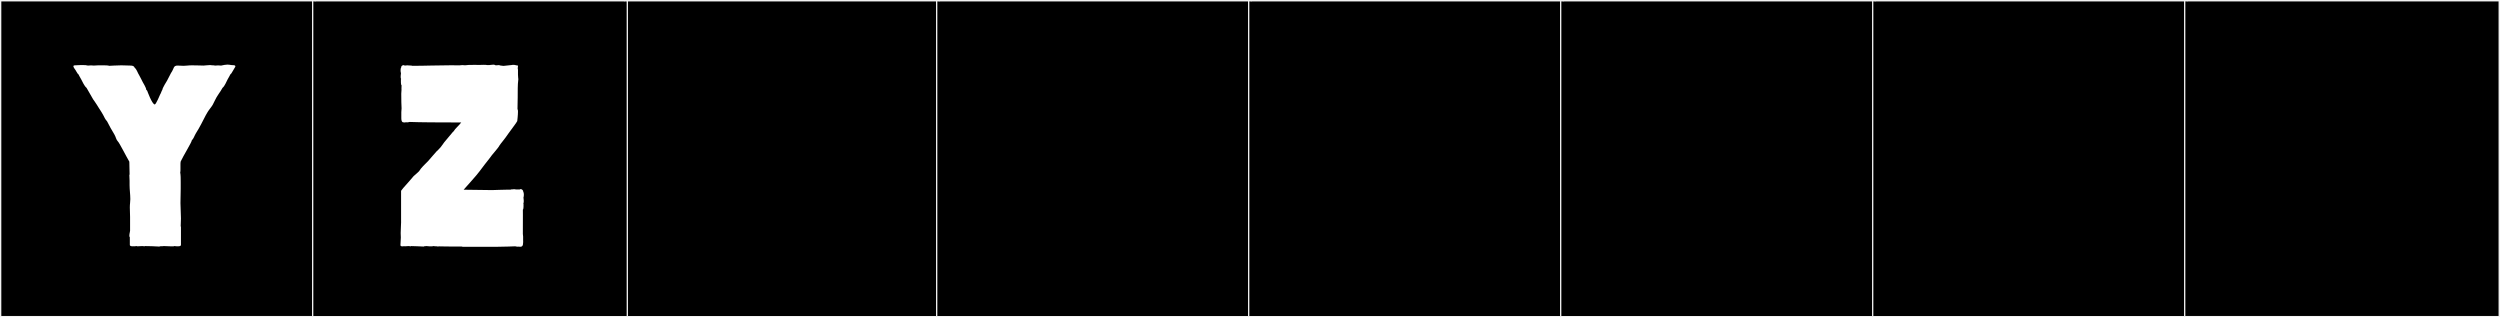
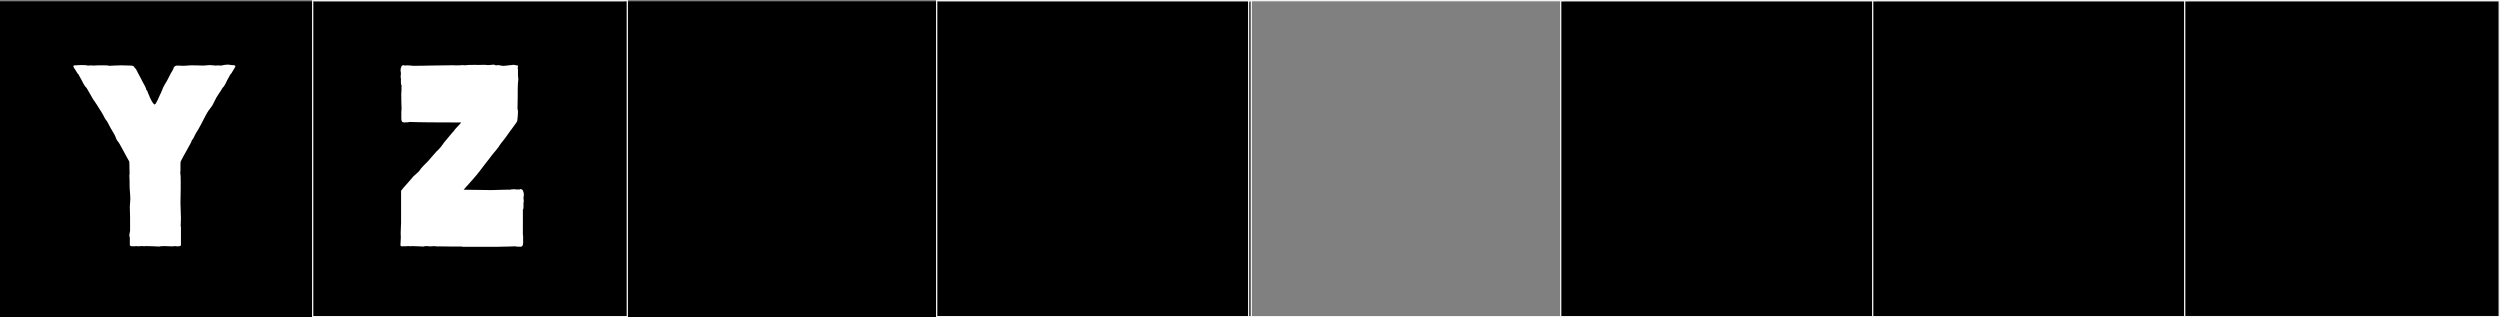
<svg xmlns="http://www.w3.org/2000/svg" version="1.1" id="Layer_1" x="0px" y="0px" width="1891px" height="240px" viewBox="0 0 1891 240" enable-background="new 0 0 1891 240" xml:space="preserve">
  <rect x="0" y="0" width="1891" height="240" fill="#808080" stroke="none" />
  <g>
    <rect y="1" width="238" height="239" />
    <g>
-       <path fill="#F2F2F2" d="M238,1v238H1V1H238 M239,0H0v240h239V0L239,0z" />
-     </g>
+       </g>
  </g>
  <g>
    <rect x="472" y="1" width="238" height="239" />
    <g>
-       <path fill="#F2F2F2" d="M710,1v238H473V1H710 M711,0H472v240h239V0L711,0z" />
-     </g>
+       </g>
  </g>
  <g>
    <rect x="708" y="1" width="238" height="239" />
    <g>
      <path fill="#F2F2F2" d="M946,1v238H709V1H946 M947,0H708v240h239V0L947,0z" />
    </g>
  </g>
  <g>
-     <rect x="944" y="1" width="238" height="239" />
    <g>
      <path fill="#F2F2F2" d="M1182,1v238H945V1H1182 M1183,0H944v240h239V0L1183,0z" />
    </g>
  </g>
  <g>
    <rect x="1180" y="1" width="238" height="239" />
    <g>
      <path fill="#F2F2F2" d="M1418,1v238h-237V1H1418 M1419,0h-239v240h239V0L1419,0z" />
    </g>
  </g>
  <g>
    <rect x="1416" y="1" width="238" height="239" />
    <g>
      <path fill="#F2F2F2" d="M1654,1v238h-237V1H1654 M1655,0h-239v240h239V0L1655,0z" />
    </g>
  </g>
  <g>
    <rect x="1652" y="1" width="238" height="239" />
    <g>
      <path fill="#F2F2F2" d="M1890,1v238h-237V1H1890 M1891,0h-239v240h239V0L1891,0z" />
    </g>
  </g>
  <g>
    <rect x="236" y="1" width="238" height="239" />
    <g>
      <path fill="#F2F2F2" d="M474,1v238H237V1H474 M475,0H236v240h239V0L475,0z" />
    </g>
  </g>
  <g>
    <path fill="#FFFFFF" d="M145.206,49.416c3.7,0,7.955,0.185,8.695,0.185c0.925,0,3.145-0.37,4.81-0.37c0.555,0,1.295,0,1.665,0.185   c0.925-0.185,1.665,0.185,2.405,0.185c1.479-0.185,2.774-0.185,4.439,0c1.851-0.37,3.33-0.74,4.811-0.74   c0.925,0,2.035,0.185,3.145,0.37c1.295,0,3.33,0,2.775,1.295l-1.295,2.22l-1.665,2.775l-0.74,0.74   c-0.74,1.295-1.295,2.59-2.035,3.7c-0.925,1.665-2.22,5.18-3.885,6.475c-1.665,3.145-4.255,6.105-5.735,9.435l-1.665,3.33   c-0.925,1.665-2.774,3.7-3.885,5.55l-1.295,2.22c-2.405,4.625-4.625,9.25-7.585,13.875c-1.109,1.85-1.665,3.885-2.96,5.18   c-0.185,0.185-0.185,0.185-0.185,0.37c0,1.11-6.845,12.395-8.325,15.725c-0.185,0.555-0.185,1.665-0.185,2.775v3.145   c0,0.925,0,1.85-0.186,2.405c0.37,2.035,0.37,4.625,0.37,7.215v5.18l-0.185,10.729c0,2.22,0.37,9.25,0.37,11.655l-0.186,5.735   c0,0.37,0.186,0.555,0.186,0.74v13.505c0,1.11-1.48,1.11-2.775,1.11v-0.185l-0.185,0.185c-0.74,0-1.851-0.185-2.221-0.185   c0,0-0.185,0.185-0.37,0.185h-2.404c-0.186,0-4.811-0.185-4.995-0.185c-0.555,0-1.11,0.185-1.85,0.185v-0.185l-1.665,0.37   c-3.7-0.185-7.03-0.37-10.915-0.37v0.185c-0.74,0-1.295-0.185-1.851-0.185c-0.739,0-3.145,0.185-3.885,0.185   c-0.185,0-0.185-0.185-0.185-0.185c-0.37,0-1.48,0.185-2.22,0.185l-0.37-0.185v0.185c-1.295,0-2.775,0-2.775-1.11v-5.735   c-0.925-0.925,0.186-4.07,0.186-4.995v-10.36c0-1.11-0.186-4.44-0.186-7.215s0.37-3.885,0.37-6.29c0-3.33-0.555-7.215-0.555-10.545   v-3.33l-0.186-4.44c0.37-0.37,0.186-0.37,0.186-0.925l-0.186-9.065c-2.22-3.7-7.585-14.43-8.694-15.354   c-1.295-1.295-1.48-3.33-2.59-5.18c-1.851-2.96-4.07-7.03-5.551-9.99c-1.295-1.295-2.22-3.33-2.96-4.81l-1.295-2.22   c-1.109-1.85-2.59-3.885-3.515-5.55l-1.85-2.775c-0.186-0.185-0.74-1.11-0.926-1.295c-1.664-2.775-3.329-5.735-4.994-8.695   c-1.665-1.295-3.146-4.81-4.07-6.475c-0.74-1.11-1.295-2.405-2.035-3.7l-0.74-0.74l-1.664-2.775c-0.37-0.555-2.775-3.33-0.37-3.33   c1.109,0,2.774-0.185,4.069-0.185h2.405c1.11,0,2.035,0,3.515,0.37c1.665-0.185,2.96-0.185,4.44,0   c1.479-0.185,4.069-0.185,6.66-0.185c2.034,0,3.885,0,4.994,0.37c0.556,0,5.55-0.37,9.065-0.37c3.145,0,4.069,0.185,6.845,0.185   c1.85,0,2.775,0.37,3.33,1.665c1.479,1.11,2.405,4.255,3.33,5.55c0.739,1.11,2.22,4.44,2.774,5.365c0,0,2.59,4.255,2.59,5.55v0.185   c0.186,0.185,0.556,0.37,0.74,0.74c0,0,3.7,10.36,5.735,10.36c0.925,0,4.069-7.585,4.069-7.585c0.74-1.11,0.926-2.405,1.665-3.515   c0-1.295,3.516-6.845,3.516-6.845c0.739-1.11,2.96-6.105,3.885-7.215c1.295-2.035,0.925-4.255,4.069-4.255   c0.926,0,3.146,0.185,4.625,0.185C141.137,49.786,142.062,49.416,145.206,49.416z" />
    <path fill="#FFFFFF" d="M395.686,178.928v2.946c0,0.206,0.081,1.668,0,1.668c0,2.562-0.806,3.479-3.338,2.997   c-0.717,0.179-1.943-0.029-2.606-0.229c-1.125,0.045-8.959,0.355-13.361,0.355c-2.123,0-19.151,0.019-22.022,0.019h-4.319   c-0.324,0-0.602-0.196-0.833-0.196h-2.701c-3.455,0-13.979-0.046-14.611-0.145c-0.287-0.045-0.545,0.25-0.891,0.25   c0.008-0.003,0.011-0.099,0.008-0.279c-0.387,0-0.776,0-1.163,0l0.102-0.185l-0.287,0.185c-0.699,0-1.858-0.185-2.117-0.185   c0,0-0.288,0.185-0.473,0.185h-2.405c-0.185,0-1.933-0.185-2.117-0.185c-0.547,0-1.179,0.185-1.86,0.185l-0.01,0.185   c-3.33-0.089-6.489-0.37-9.785-0.37l-0.103,0.185c-0.66,0-1.304-0.185-1.747-0.185c-0.707,0-2.347,0.185-3.062,0.185   c-0.185,0-0.082-0.185-0.082-0.185c-0.186,0-0.288,0.185-0.473,0.185l-0.268-0.185l-0.103,0.185c-1.213,0-2.227,0.158-2.16-1.11   l0.29-5.55c-0.076-0.172-0.113-1.778-0.113-3.392c0-3.385,0.31-5.242,0.31-8.197c0-0.317-0.003-0.646-0.011-0.991V144.32   c1.121-1.499,2.15-2.788,3.538-4.255c2.328-2.46,3.676-4.289,5.963-6.845c0.135-0.151,3.896-3.333,4.106-3.7   c1.439-2.523,4.447-5.25,6.927-7.77c0.479-0.487,3.247-3.743,3.516-4.07c4.874-5.932,3.982-3.271,8.694-10.175   c0.119-0.174,6.665-7.955,6.665-7.955h0.185c1.308-2.362,4.243-4.624,5.922-6.932h-5.483c-10.072,0-25.819-0.062-33.533-0.375   c-0.663,0.201-1.89,0.409-2.606,0.229c-0.571,0.109-1.062,0.166-1.479,0.166c-1.722,0-2.229-0.958-2.229-3.162   c-0.052,0,0-1.651,0-1.669v-2.945c0-1.015,0.196-2.056,0.196-2.95c-0.144-1.142-0.235-7.236-0.235-11.045   c0-1.404,0.324-3.404,0.144-3.404c0.001-0.915,0.062-1.967,0.084-2.938c-0.711-0.557-0.414-3.436-0.501-4.522h0.116   c0-0.153,0.001-0.319,0.001-0.466c-0.551-0.38-0.188-3.339-0.063-4.215c-0.375-0.884-0.497-3.532,0.174-4.277   c-0.222-1.188,1.631-2.32,2.621-1.447c0.193,0,0.977-0.022,0.977-0.098c0-0.03,1.609-0.097,1.768-0.098V49.5   c0.806,0,1.652,0.099,2.552,0.098v0.196c10.703,0,19.04-0.419,29.669-0.419c2.072,0,4.232,0.016,6.515,0.054   c1.501-0.267,2.694-0.228,4.149-0.047c1.227-0.248,3.957-0.299,6.615-0.299c1.814,0,3.595,0.024,4.838,0.024   c0.464,0,5.02-0.208,5.076,0.098h1.992c1.013,0,3.35-0.622,4.098-0.036c0.851,0.666,3.4-0.342,3.667,0.312   c1.335,0.103,2.882,0.556,3.736,0.267c0.25-0.084,5.091-0.563,5.356-0.563c0.654-0.304,2.894-0.09,3.311,0.259   c1-0.072,1.795,0.099,1.309,1.05c0,0-0.227,2.066,0.081,2.066v3.885c0,1.48,0.261,3.476,0.261,3.476   c-0.611,4.856-0.382,8.712-0.472,13.815l-0.159,8.978c0.267-0.042,0.361,0.706,0.361,1.784c0,2.594-0.547,7.096-0.547,7.096   c-0.051,0.59-6.116,8.5-6.849,9.62c-2.419,3.7-6.008,7.77-6.622,8.88c-0.767,1.787-6.221,7.557-7.158,9.25   c-0.984,1.11-7.174,9.255-7.979,10.36c-2.425,3.326-9.025,10.399-11.933,13.802c7.834,0.033,20.664,0.28,21.511,0.28   c0.694,0,9.243-0.342,12.429-0.342c1.059,0,1,0.045,1.729,0.045v-0.196c0.781,0,1.526-0.098,1.997-0.098v-0.099   c0.124,0.001,0.393,0.025,0.393,0c0.418,0.016,1.491,0.197,1.491,0.197h2.896c0.99-0.873,2.843,0.629,2.621,1.816   c0.671,0.746,0.549,3.394,0.174,4.278c0.125,0.881,0.487,3.834-0.063,4.214c0,0.147,0.001,0.314,0.001,0.467h0.116   c-0.087,1.088,0.21,3.964-0.501,4.521c0.019,0.834,0.024,2.325,0.024,4.161c0,4.177-0.032,10.136-0.032,14.2   C395.489,177.635,395.686,178.218,395.686,178.928z" />
  </g>
</svg>